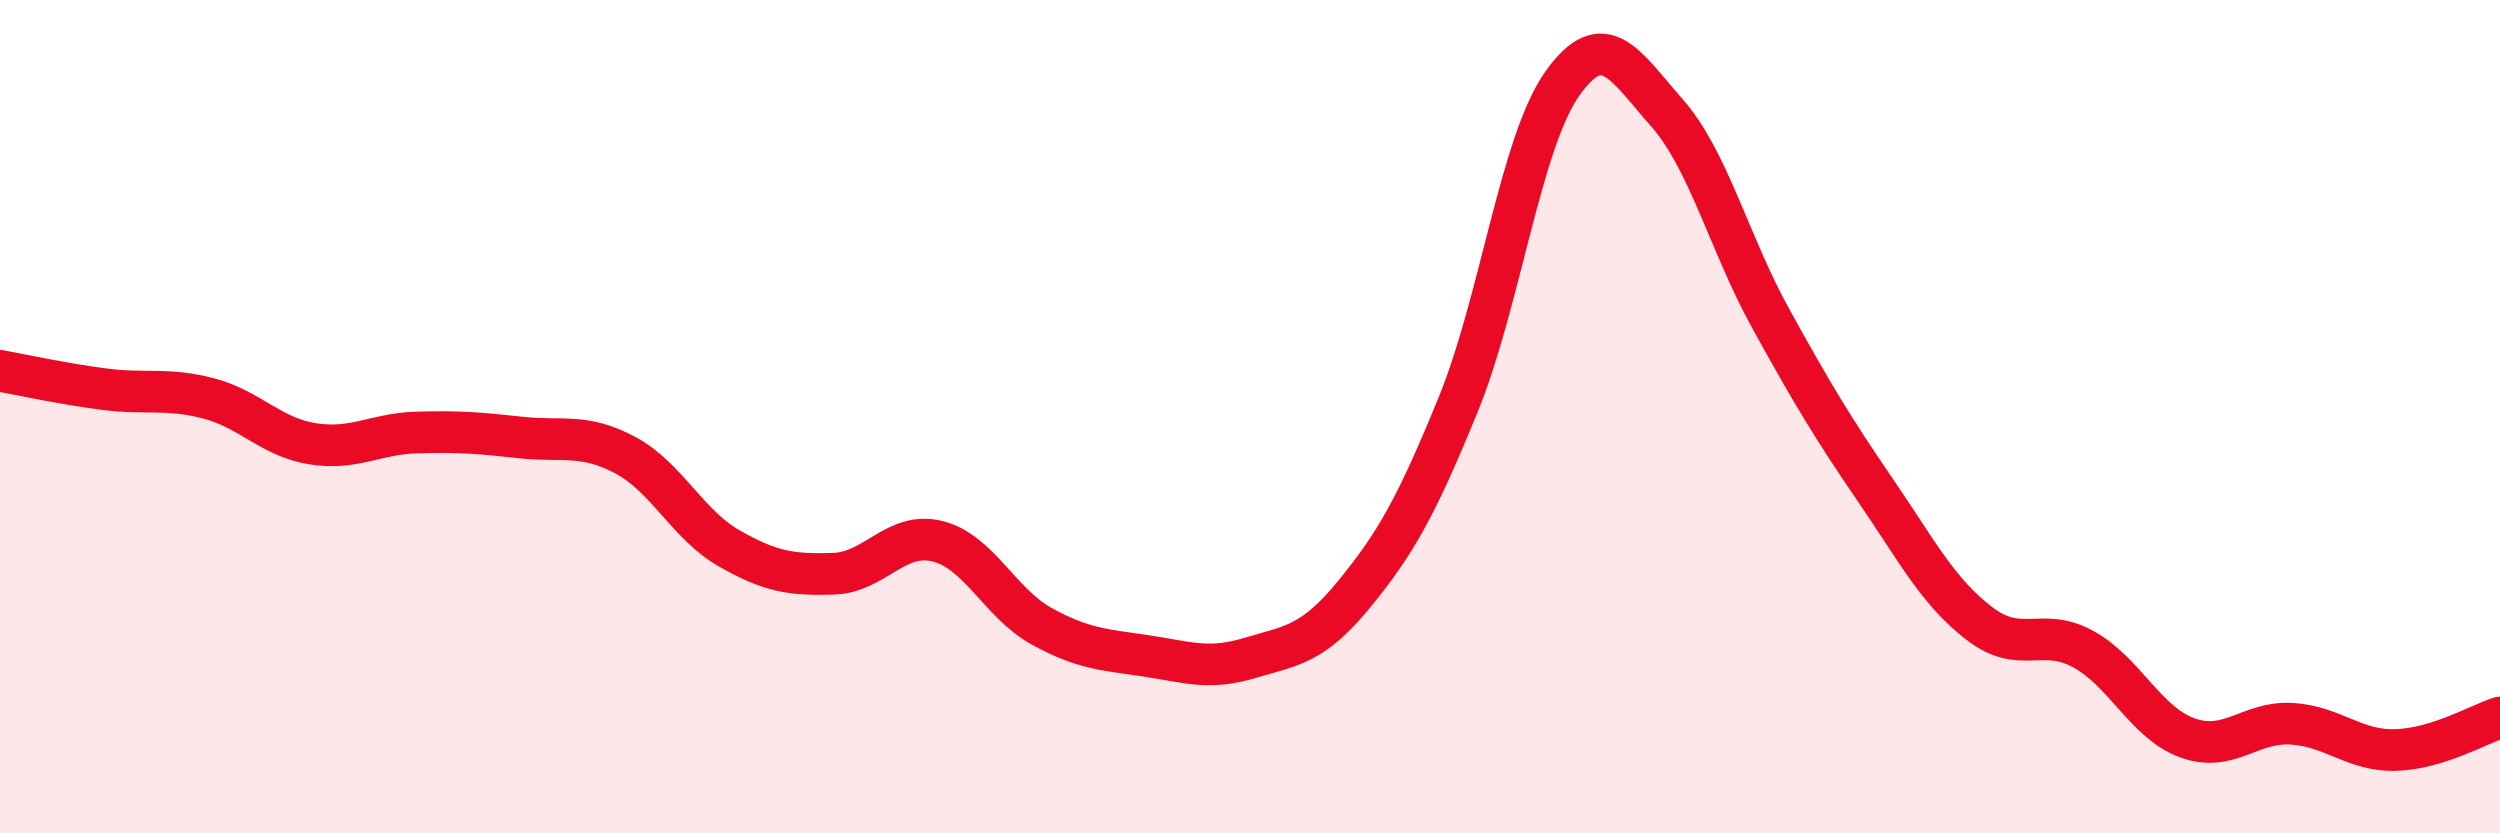
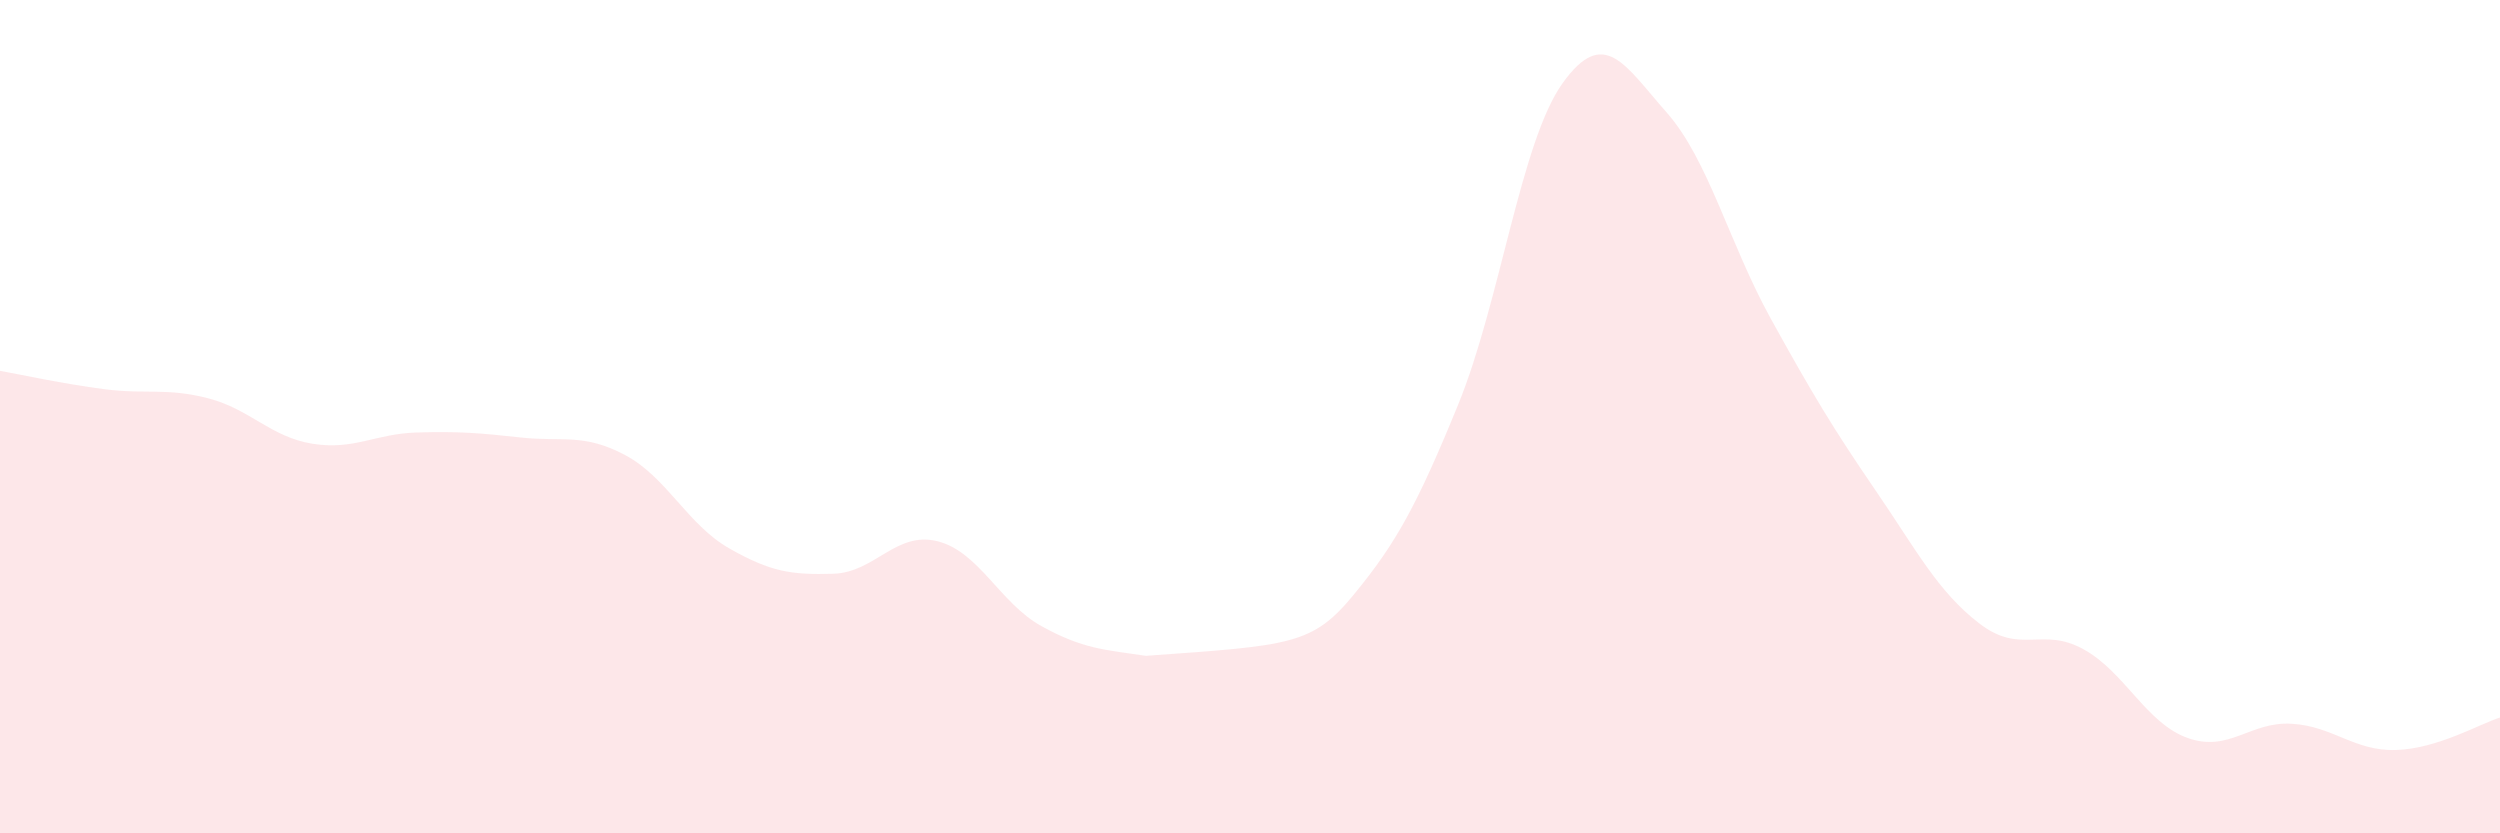
<svg xmlns="http://www.w3.org/2000/svg" width="60" height="20" viewBox="0 0 60 20">
-   <path d="M 0,8.9 C 0.5,8.99 1.5,9.21 2.5,9.34 C 3.5,9.47 4,9.3 5,9.56 C 6,9.82 6.5,10.49 7.5,10.65 C 8.5,10.81 9,10.41 10,10.38 C 11,10.35 11.5,10.39 12.5,10.5 C 13.5,10.61 14,10.39 15,10.92 C 16,11.45 16.5,12.59 17.5,13.16 C 18.5,13.73 19,13.8 20,13.77 C 21,13.74 21.5,12.74 22.5,12.99 C 23.5,13.24 24,14.48 25,15.03 C 26,15.58 26.5,15.59 27.5,15.74 C 28.5,15.89 29,16.09 30,15.79 C 31,15.49 31.5,15.48 32.5,14.26 C 33.5,13.04 34,12.15 35,9.7 C 36,7.25 36.5,3.4 37.5,2 C 38.5,0.6 39,1.57 40,2.7 C 41,3.83 41.5,5.84 42.5,7.65 C 43.5,9.46 44,10.29 45,11.75 C 46,13.21 46.5,14.19 47.5,14.96 C 48.5,15.73 49,15.03 50,15.58 C 51,16.13 51.5,17.35 52.5,17.71 C 53.5,18.07 54,17.31 55,17.37 C 56,17.43 56.5,18.03 57.5,18 C 58.5,17.97 59.5,17.38 60,17.22L60 20L0 20Z" fill="#EB0A25" opacity="0.1" stroke-linecap="round" stroke-linejoin="round" />
-   <path d="M 0,8.9 C 0.5,8.99 1.5,9.21 2.5,9.34 C 3.5,9.47 4,9.3 5,9.56 C 6,9.82 6.5,10.49 7.5,10.65 C 8.5,10.81 9,10.41 10,10.38 C 11,10.35 11.5,10.39 12.5,10.5 C 13.5,10.61 14,10.39 15,10.92 C 16,11.45 16.5,12.59 17.5,13.16 C 18.5,13.73 19,13.8 20,13.77 C 21,13.74 21.5,12.74 22.5,12.99 C 23.5,13.24 24,14.48 25,15.03 C 26,15.58 26.5,15.59 27.5,15.74 C 28.5,15.89 29,16.09 30,15.79 C 31,15.49 31.5,15.48 32.5,14.26 C 33.5,13.04 34,12.15 35,9.7 C 36,7.25 36.5,3.4 37.5,2 C 38.5,0.6 39,1.57 40,2.7 C 41,3.83 41.5,5.84 42.5,7.65 C 43.5,9.46 44,10.29 45,11.75 C 46,13.21 46.5,14.19 47.5,14.96 C 48.5,15.73 49,15.03 50,15.58 C 51,16.13 51.5,17.35 52.5,17.71 C 53.5,18.07 54,17.31 55,17.37 C 56,17.43 56.5,18.03 57.5,18 C 58.5,17.97 59.5,17.38 60,17.22" stroke="#EB0A25" stroke-width="1" fill="none" stroke-linecap="round" stroke-linejoin="round" />
+   <path d="M 0,8.9 C 0.5,8.99 1.5,9.21 2.5,9.34 C 3.5,9.47 4,9.3 5,9.56 C 6,9.82 6.5,10.49 7.5,10.65 C 8.5,10.81 9,10.41 10,10.38 C 11,10.35 11.5,10.39 12.5,10.5 C 13.5,10.61 14,10.39 15,10.92 C 16,11.45 16.5,12.59 17.5,13.16 C 18.5,13.73 19,13.8 20,13.77 C 21,13.74 21.5,12.74 22.5,12.99 C 23.5,13.24 24,14.48 25,15.03 C 26,15.58 26.5,15.59 27.5,15.74 C 31,15.49 31.5,15.48 32.5,14.26 C 33.5,13.04 34,12.15 35,9.7 C 36,7.25 36.5,3.4 37.5,2 C 38.5,0.6 39,1.57 40,2.7 C 41,3.83 41.5,5.84 42.5,7.65 C 43.5,9.46 44,10.29 45,11.75 C 46,13.21 46.5,14.19 47.5,14.96 C 48.5,15.73 49,15.03 50,15.58 C 51,16.13 51.5,17.35 52.5,17.71 C 53.5,18.07 54,17.31 55,17.37 C 56,17.43 56.5,18.03 57.5,18 C 58.5,17.97 59.5,17.38 60,17.22L60 20L0 20Z" fill="#EB0A25" opacity="0.1" stroke-linecap="round" stroke-linejoin="round" />
</svg>